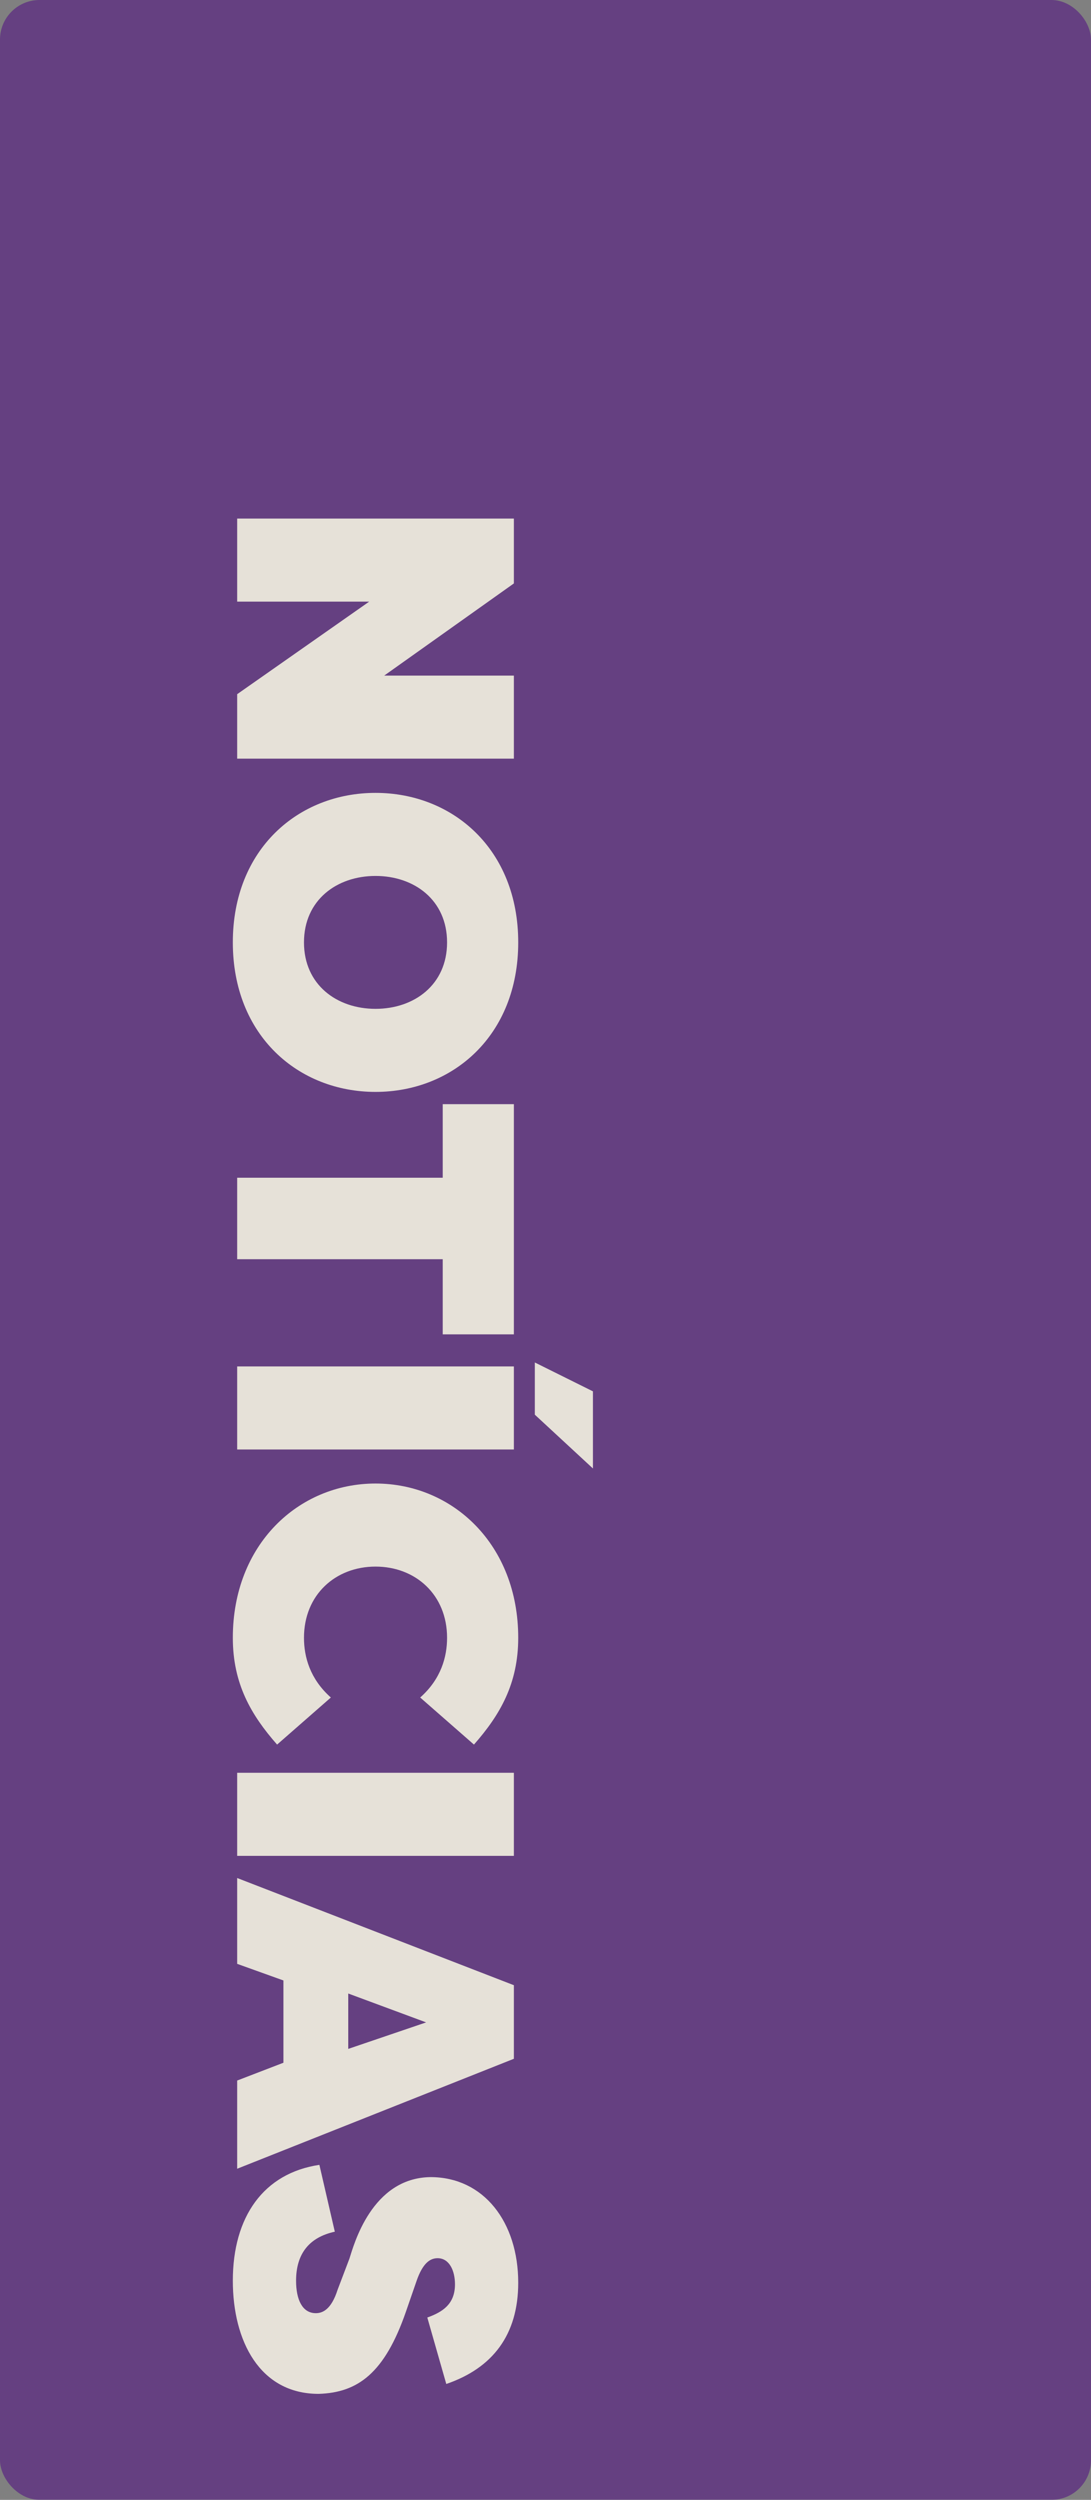
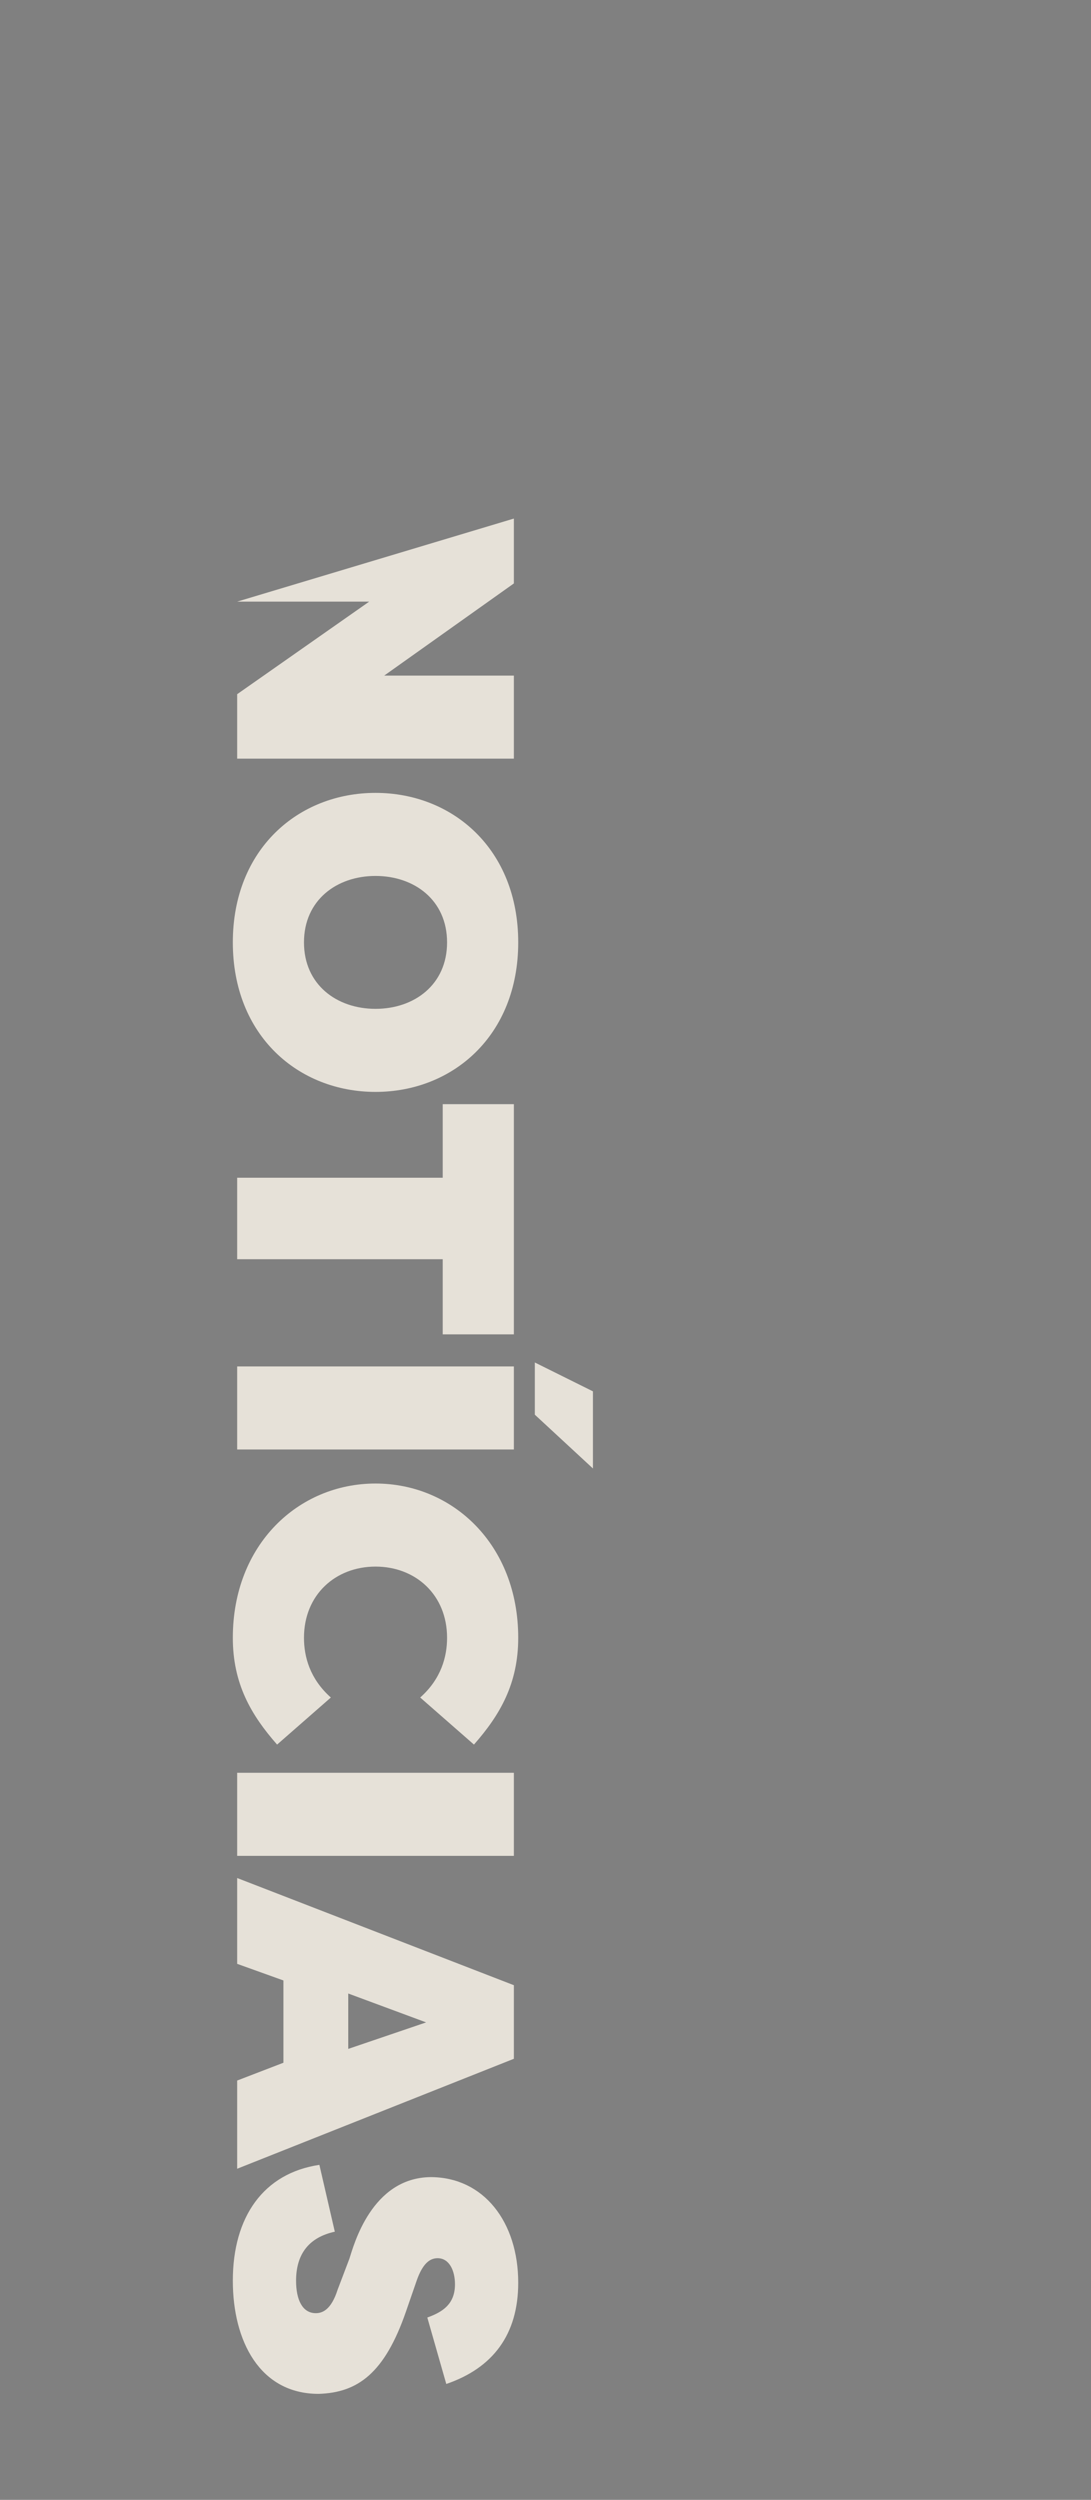
<svg xmlns="http://www.w3.org/2000/svg" width="276" height="632" viewBox="0 0 276 632" fill="none">
  <rect x="0" y="0" width="276" height="632" fill="#808080" stroke="none" />
  <g opacity="0.9">
-     <rect width="276" height="632" rx="10" fill="#623881" />
-     <path d="M60 175.5L93.4 152.1L60 152.1L60 131.1L130 131.1L130 147.5L97.2 170.8L130 170.8L130 191.8L60 191.8L60 175.5ZM58.9 238.252C58.9 214.652 75.5 200.452 95 200.452C114.5 200.452 131.1 214.652 131.1 238.252C131.1 261.852 114.5 276.052 95 276.052C75.5 276.052 58.9 261.852 58.9 238.252ZM76.9 238.252C76.9 248.952 85.2 255.052 95 255.052C104.8 255.052 113.1 248.952 113.1 238.252C113.1 227.552 104.8 221.452 95 221.452C85.2 221.452 76.9 227.552 76.9 238.252ZM130 279.148L130 337.348L112 337.348L112 318.348L60 318.348L60 297.748L112 297.748L112 279.148L130 279.148ZM60 366.455L60 345.455L130 345.455L130 366.455L60 366.455ZM150 351.755L135.3 344.455L135.3 357.655L150 371.255L150 351.755ZM95 375.059C114.5 375.059 131.1 390.459 131.1 414.059C131.1 425.659 126.5 433.559 119.9 441.059L106.3 429.159C111.6 424.459 113.1 418.859 113.1 414.059C113.1 403.159 105.1 396.059 95 396.059C84.9 396.059 76.9 403.159 76.9 414.059C76.9 418.859 78.4 424.459 83.7 429.159L70.1 441.059C63.5 433.559 58.9 425.659 58.9 414.059C58.9 390.459 75.5 375.059 95 375.059ZM130 469.19L60 469.19L60 448.19L130 448.19L130 469.19ZM60 496.493L60 474.793L130 501.893L130 520.493L60 548.293L60 525.993L71.7 521.493L71.7 500.693L60 496.493ZM107.8 511.293L88.1 503.993L88.1 517.993L107.8 511.293ZM80.8 547.308L84.7 564.208C78.3 565.608 74.9 569.708 74.9 576.608C74.9 581.408 76.5 584.808 79.9 584.808C81.6 584.808 83.8 583.908 85.4 578.908L88.4 571.008C89.5 567.608 94 550.608 108.9 550.408C122.4 550.408 131.1 561.808 131.1 577.108C131.1 590.308 124.6 598.708 112.9 602.708L108.1 585.908C112 584.508 115.1 582.508 115.1 577.508C115.1 574.108 113.7 570.908 110.7 570.908C108.7 570.908 106.9 572.308 105.4 576.608L102.7 584.408C97.3 600.008 90.5 604.908 80.6 605.208C65.7 605.208 58.9 591.808 58.9 576.608C58.9 560.408 66.7 549.408 80.8 547.308Z" fill="#F1EBE1" />
+     <path d="M60 175.5L93.4 152.1L60 152.1L130 131.1L130 147.5L97.2 170.8L130 170.8L130 191.8L60 191.8L60 175.5ZM58.9 238.252C58.9 214.652 75.5 200.452 95 200.452C114.5 200.452 131.1 214.652 131.1 238.252C131.1 261.852 114.5 276.052 95 276.052C75.5 276.052 58.9 261.852 58.9 238.252ZM76.9 238.252C76.9 248.952 85.2 255.052 95 255.052C104.8 255.052 113.1 248.952 113.1 238.252C113.1 227.552 104.8 221.452 95 221.452C85.2 221.452 76.9 227.552 76.9 238.252ZM130 279.148L130 337.348L112 337.348L112 318.348L60 318.348L60 297.748L112 297.748L112 279.148L130 279.148ZM60 366.455L60 345.455L130 345.455L130 366.455L60 366.455ZM150 351.755L135.3 344.455L135.3 357.655L150 371.255L150 351.755ZM95 375.059C114.5 375.059 131.1 390.459 131.1 414.059C131.1 425.659 126.5 433.559 119.9 441.059L106.3 429.159C111.6 424.459 113.1 418.859 113.1 414.059C113.1 403.159 105.1 396.059 95 396.059C84.9 396.059 76.9 403.159 76.9 414.059C76.9 418.859 78.4 424.459 83.7 429.159L70.1 441.059C63.5 433.559 58.9 425.659 58.9 414.059C58.9 390.459 75.5 375.059 95 375.059ZM130 469.19L60 469.19L60 448.19L130 448.19L130 469.19ZM60 496.493L60 474.793L130 501.893L130 520.493L60 548.293L60 525.993L71.7 521.493L71.7 500.693L60 496.493ZM107.8 511.293L88.1 503.993L88.1 517.993L107.8 511.293ZM80.8 547.308L84.7 564.208C78.3 565.608 74.9 569.708 74.9 576.608C74.9 581.408 76.5 584.808 79.9 584.808C81.6 584.808 83.8 583.908 85.4 578.908L88.4 571.008C89.5 567.608 94 550.608 108.9 550.408C122.4 550.408 131.1 561.808 131.1 577.108C131.1 590.308 124.6 598.708 112.9 602.708L108.1 585.908C112 584.508 115.1 582.508 115.1 577.508C115.1 574.108 113.7 570.908 110.7 570.908C108.7 570.908 106.9 572.308 105.4 576.608L102.7 584.408C97.3 600.008 90.5 604.908 80.6 605.208C65.7 605.208 58.9 591.808 58.9 576.608C58.9 560.408 66.7 549.408 80.8 547.308Z" fill="#F1EBE1" />
  </g>
</svg>